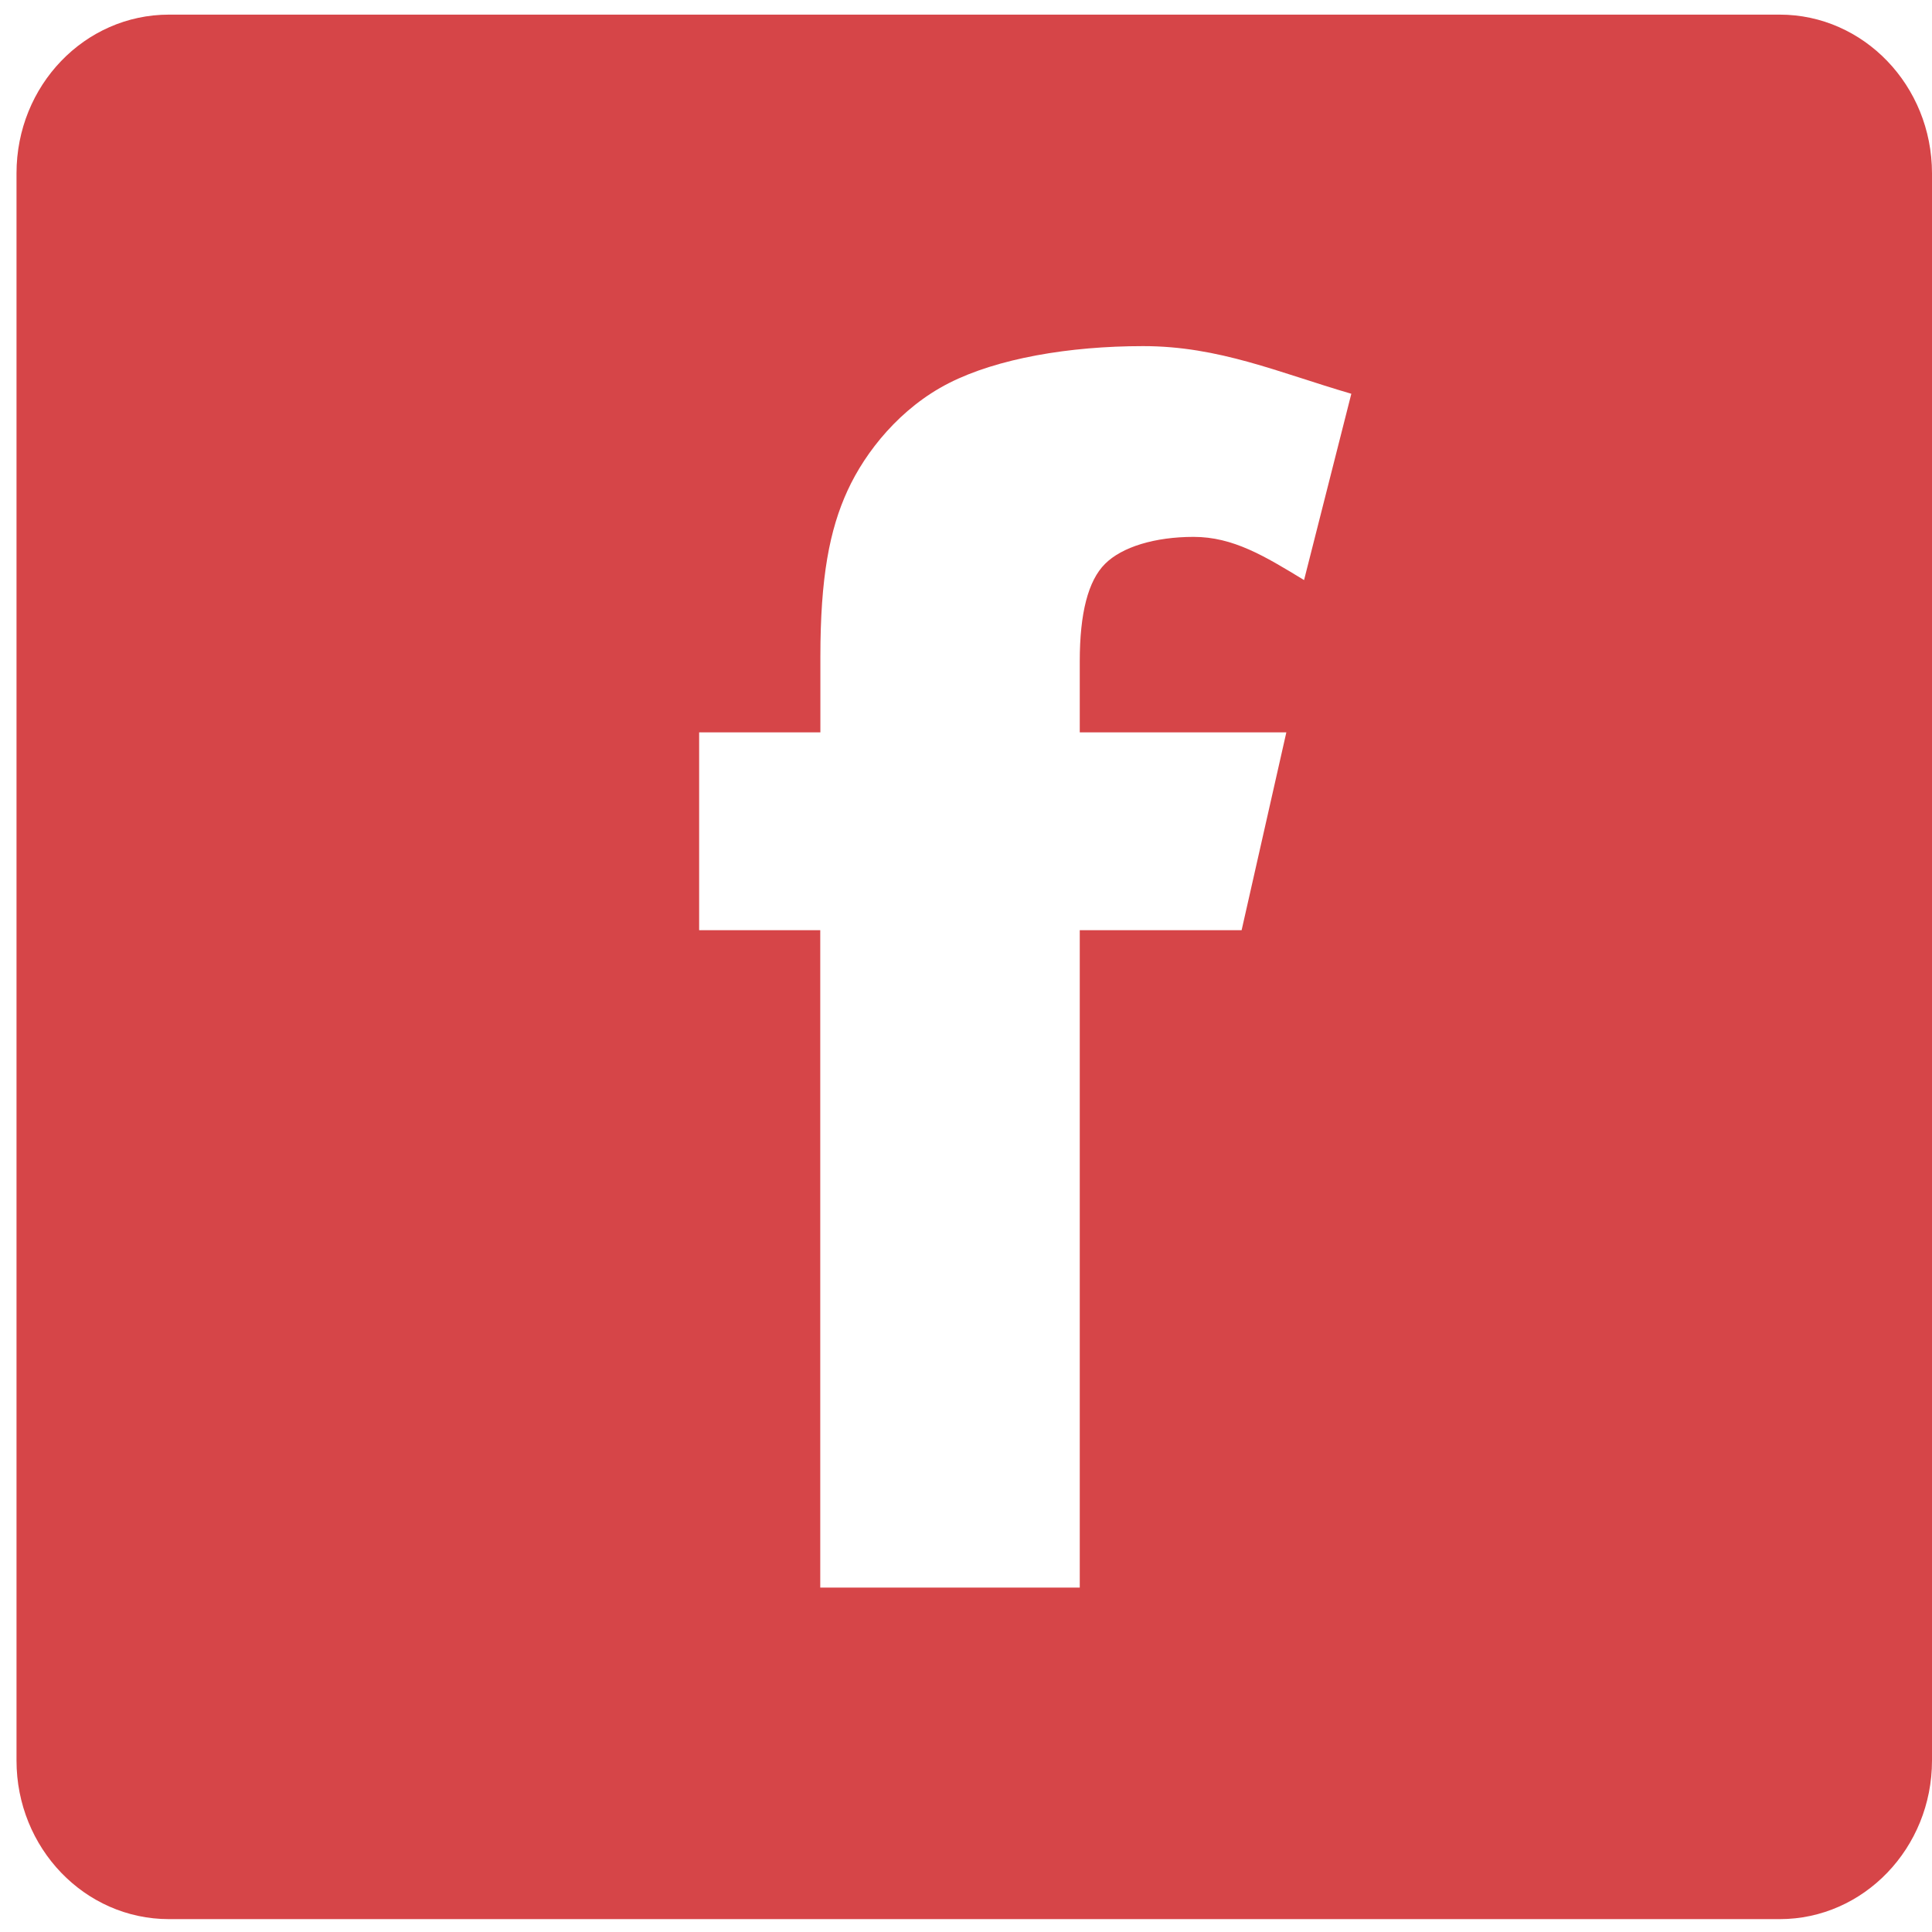
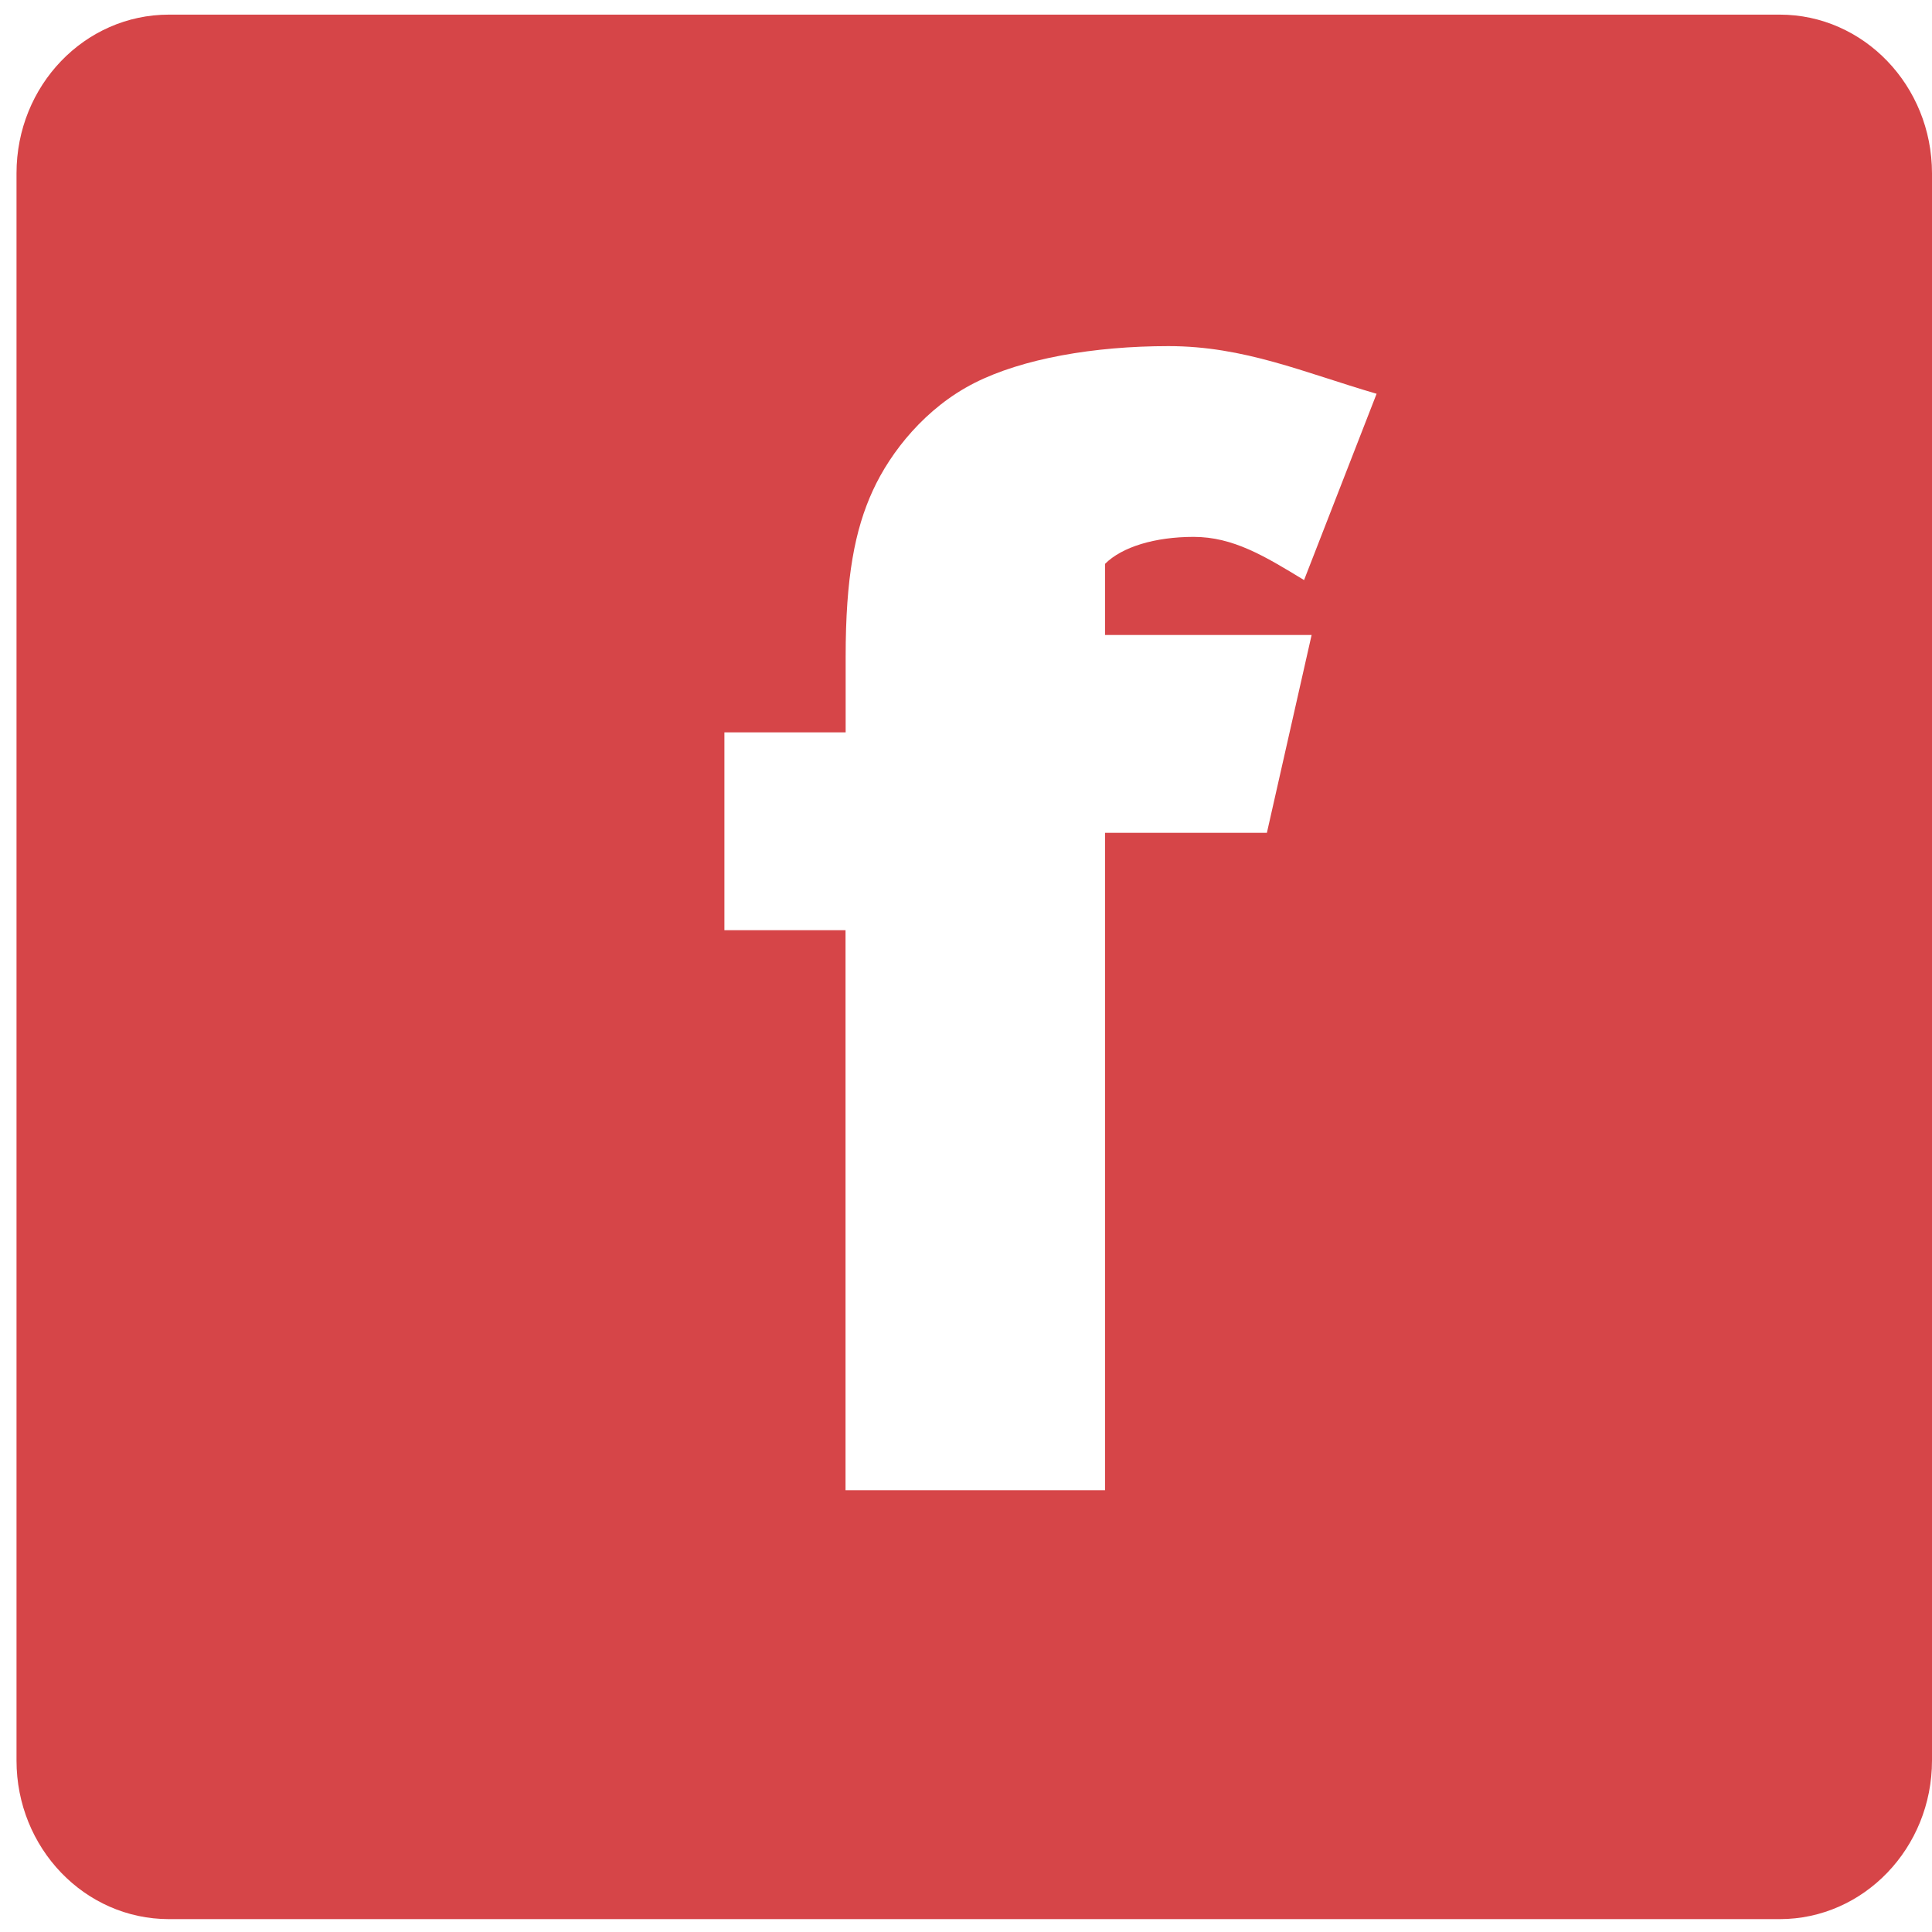
<svg xmlns="http://www.w3.org/2000/svg" version="1.1" id="Capa_1" x="0px" y="0px" width="300px" height="300px" viewBox="0 0 300 300" enable-background="new 0 0 300 300" xml:space="preserve">
  <g>
    <g>
-       <path fill="#D64548" d="M276.355,2.271H26.237c-13.093,0-23.673,11.014-23.673,24.634v246.473    c0,13.579,10.58,24.623,23.673,24.623h250.118C289.391,298,300,286.967,300,273.377V26.905    C299.988,13.284,289.378,2.271,276.355,2.271z M202.494,90.073c-6.15-3.746-11.027-6.707-17.156-6.707    c-6.002,0-11.129,1.563-13.75,4.192c-2.623,2.608-3.924,7.659-3.924,15.122v11.043h32.078l-6.945,30.721h-25.133v102.074h-40.295    V144.444h-18.807v-30.721h18.826v-11.726c0-12.349,1.422-19.738,4.223-25.834c2.792-6.076,8.206-12.846,15.736-16.675    c7.519-3.819,18.646-5.743,30.159-5.743c11.804,0,21.021,4.098,32.328,7.399L202.494,90.073z" />
+       <path fill="#D64548" d="M276.355,2.271H26.237c-13.093,0-23.673,11.014-23.673,24.634v246.473    c0,13.579,10.58,24.623,23.673,24.623h250.118C289.391,298,300,286.967,300,273.377V26.905    C299.988,13.284,289.378,2.271,276.355,2.271z M202.494,90.073c-6.15-3.746-11.027-6.707-17.156-6.707    c-6.002,0-11.129,1.563-13.75,4.192v11.043h32.078l-6.945,30.721h-25.133v102.074h-40.295    V144.444h-18.807v-30.721h18.826v-11.726c0-12.349,1.422-19.738,4.223-25.834c2.792-6.076,8.206-12.846,15.736-16.675    c7.519-3.819,18.646-5.743,30.159-5.743c11.804,0,21.021,4.098,32.328,7.399L202.494,90.073z" />
    </g>
  </g>
</svg>